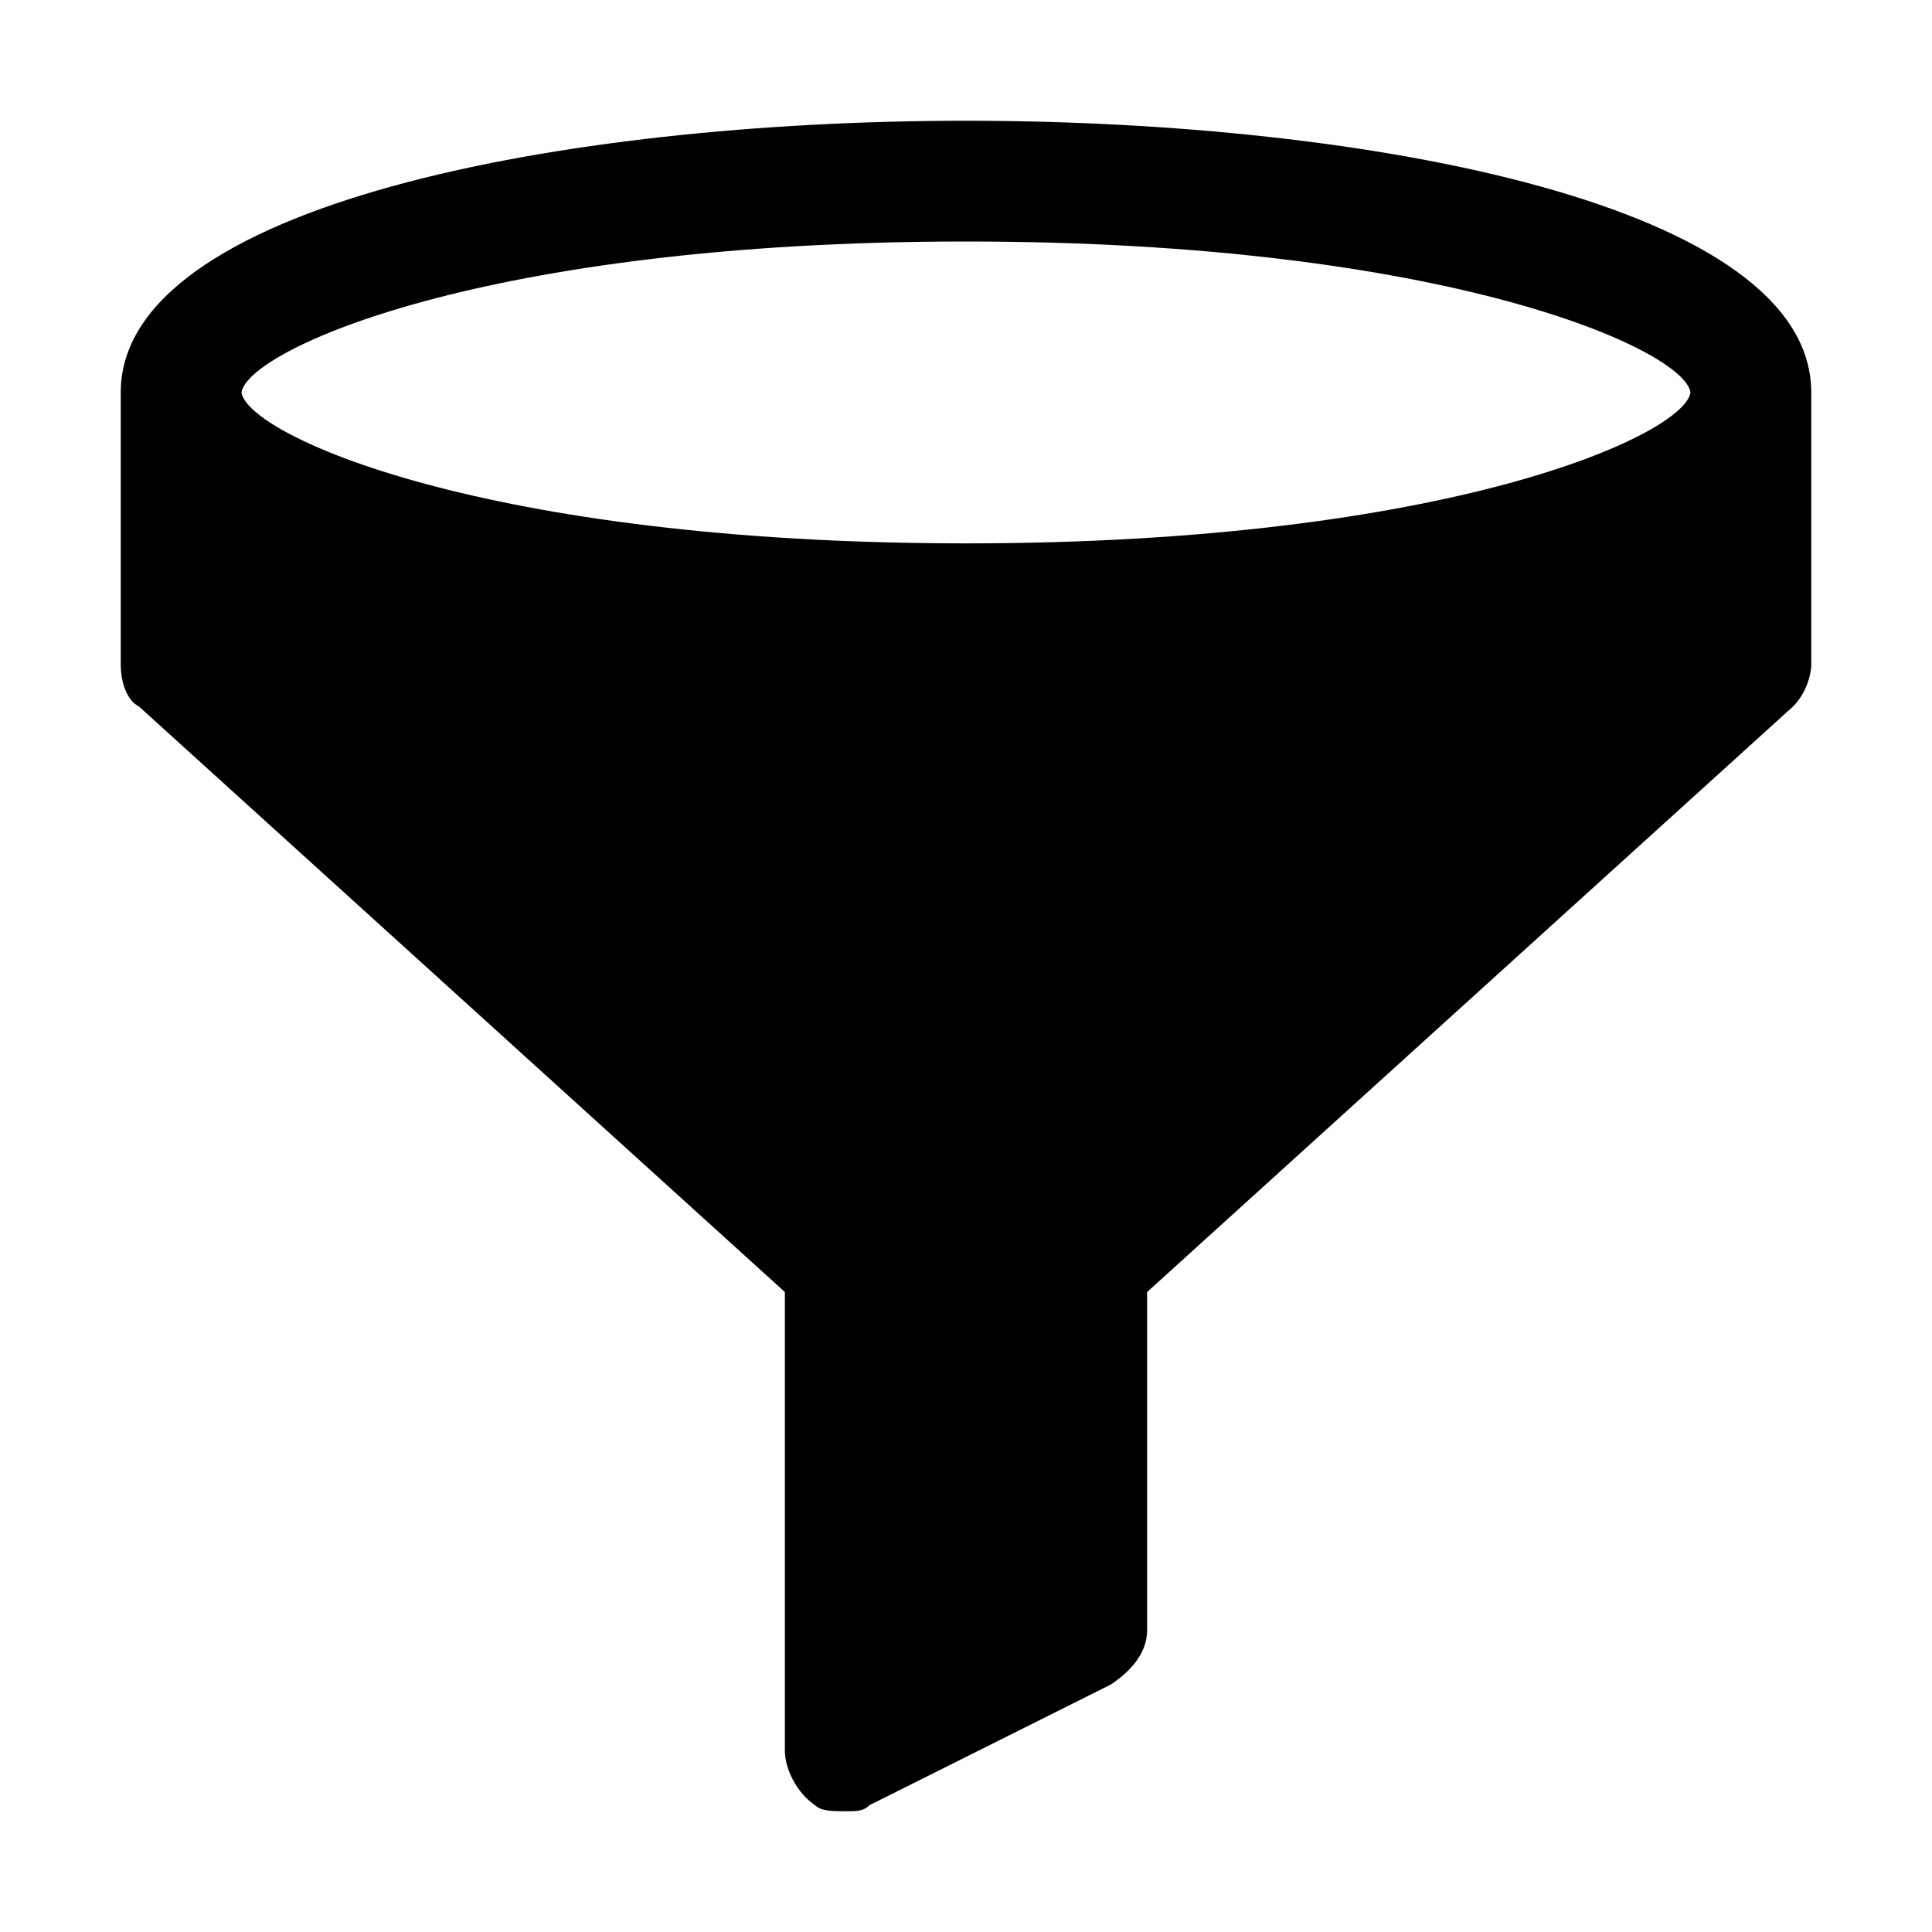
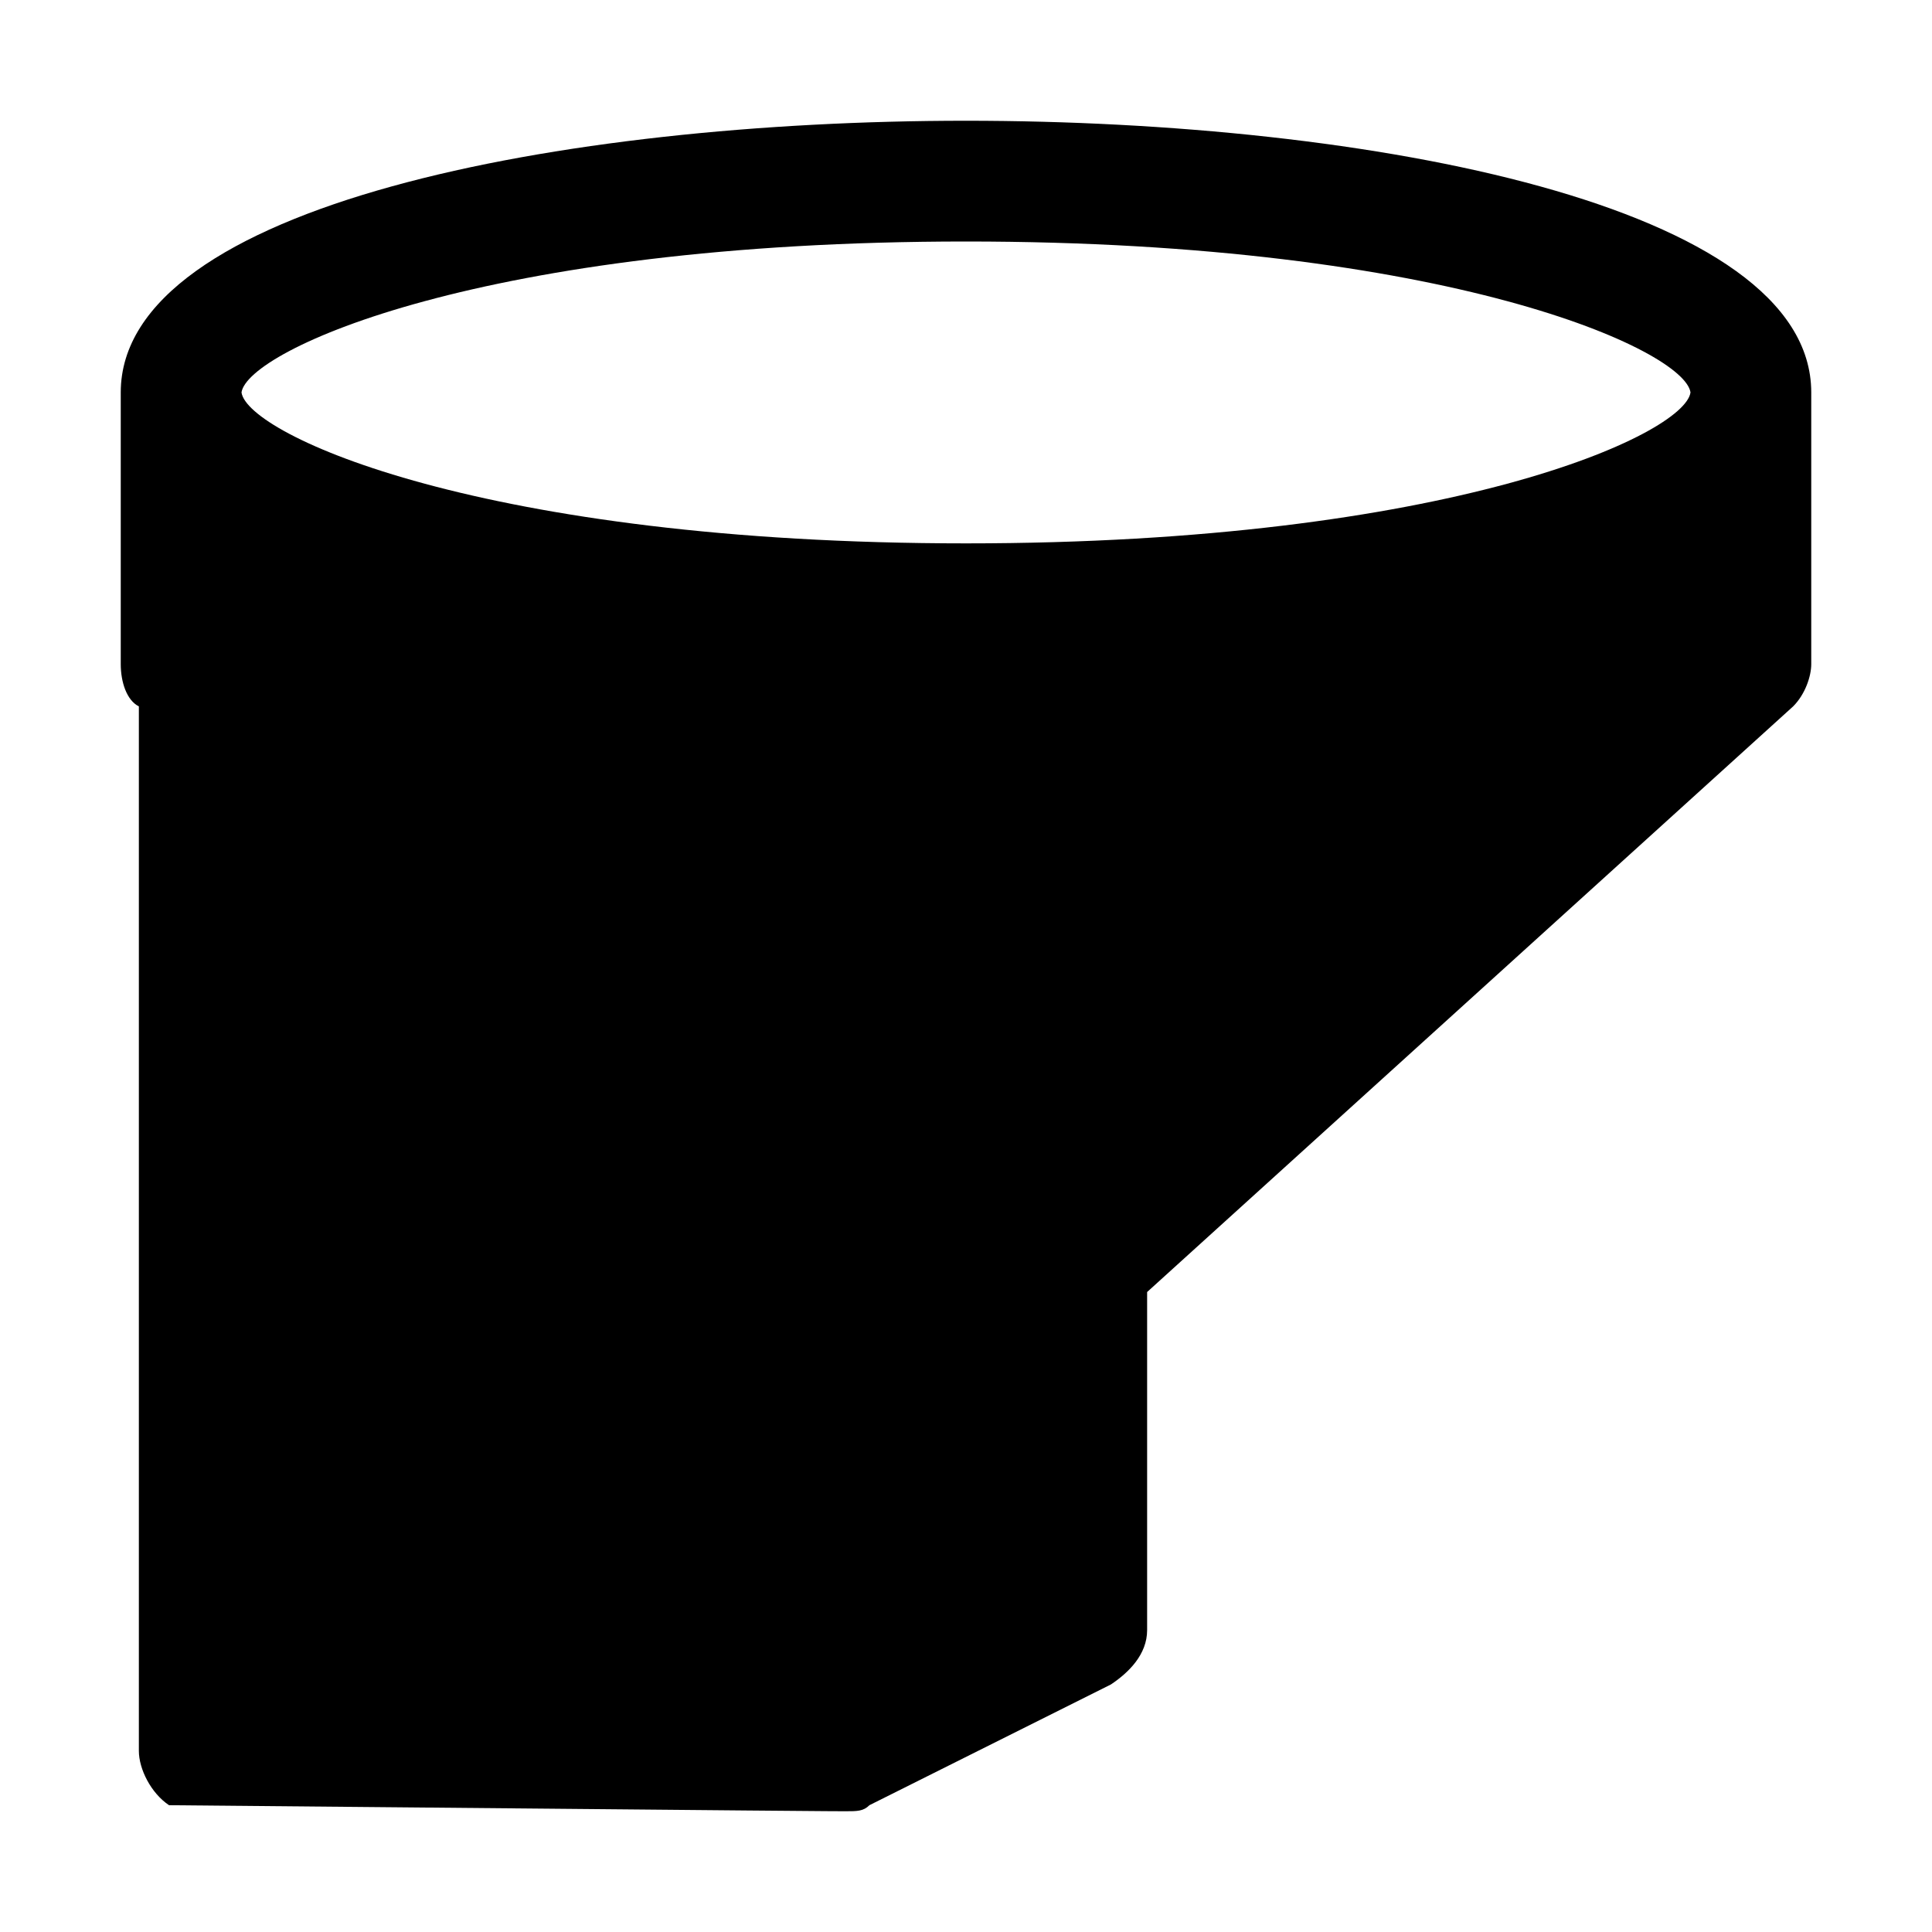
<svg xmlns="http://www.w3.org/2000/svg" fill="#000000" height="800px" width="800px" version="1.1" id="Icons" viewBox="0 0 32 32" xml:space="preserve">
-   <path d="M16,2C9.3,2,2,3.4,2,6.5V11c0,0.3,0.1,0.6,0.3,0.7L13,21.4V29c0,0.3,0.2,0.7,0.5,0.9C13.6,30,13.8,30,14,30  c0.2,0,0.3,0,0.4-0.1l4-2c0.3-0.2,0.6-0.5,0.6-0.9v-5.6l10.7-9.7c0.2-0.2,0.3-0.5,0.3-0.7V6.5C30,3.4,22.7,2,16,2z M16,4  c8,0,11.9,1.8,12,2.5C27.9,7.2,24,9,16,9C8,9,4.1,7.2,4,6.5C4.1,5.8,8,4,16,4z" />
+   <path d="M16,2C9.3,2,2,3.4,2,6.5V11c0,0.3,0.1,0.6,0.3,0.7V29c0,0.3,0.2,0.7,0.5,0.9C13.6,30,13.8,30,14,30  c0.2,0,0.3,0,0.4-0.1l4-2c0.3-0.2,0.6-0.5,0.6-0.9v-5.6l10.7-9.7c0.2-0.2,0.3-0.5,0.3-0.7V6.5C30,3.4,22.7,2,16,2z M16,4  c8,0,11.9,1.8,12,2.5C27.9,7.2,24,9,16,9C8,9,4.1,7.2,4,6.5C4.1,5.8,8,4,16,4z" />
</svg>